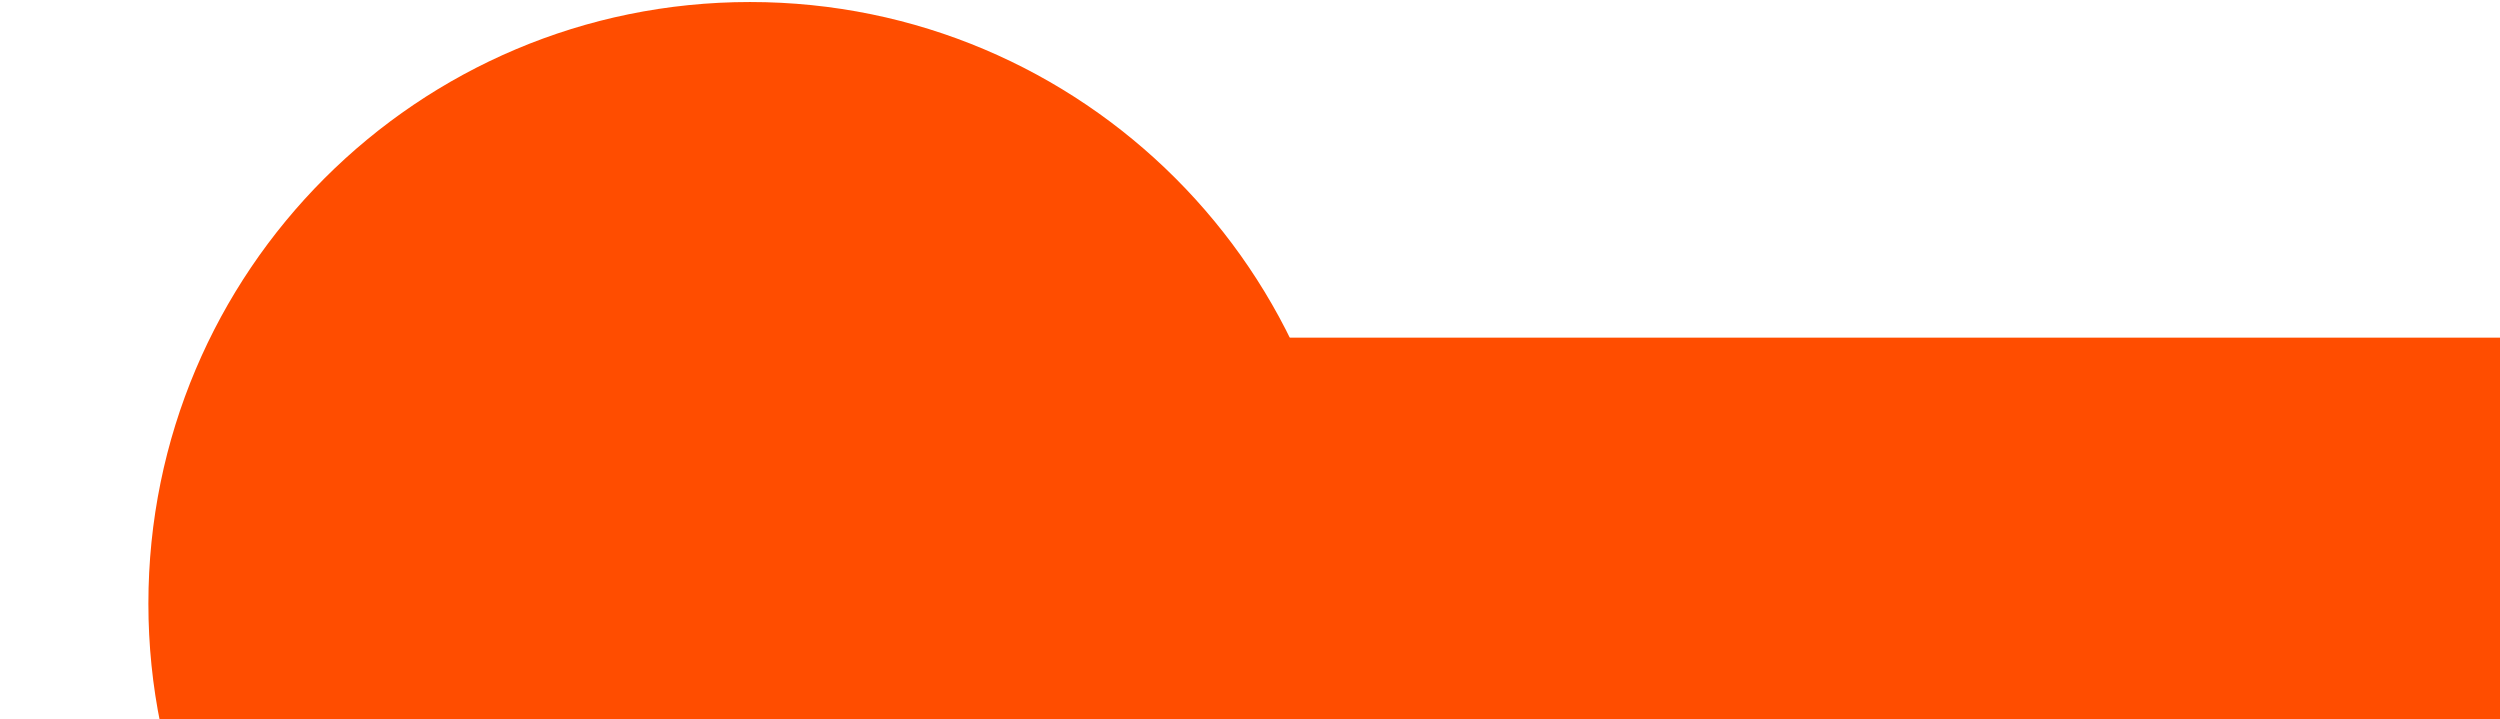
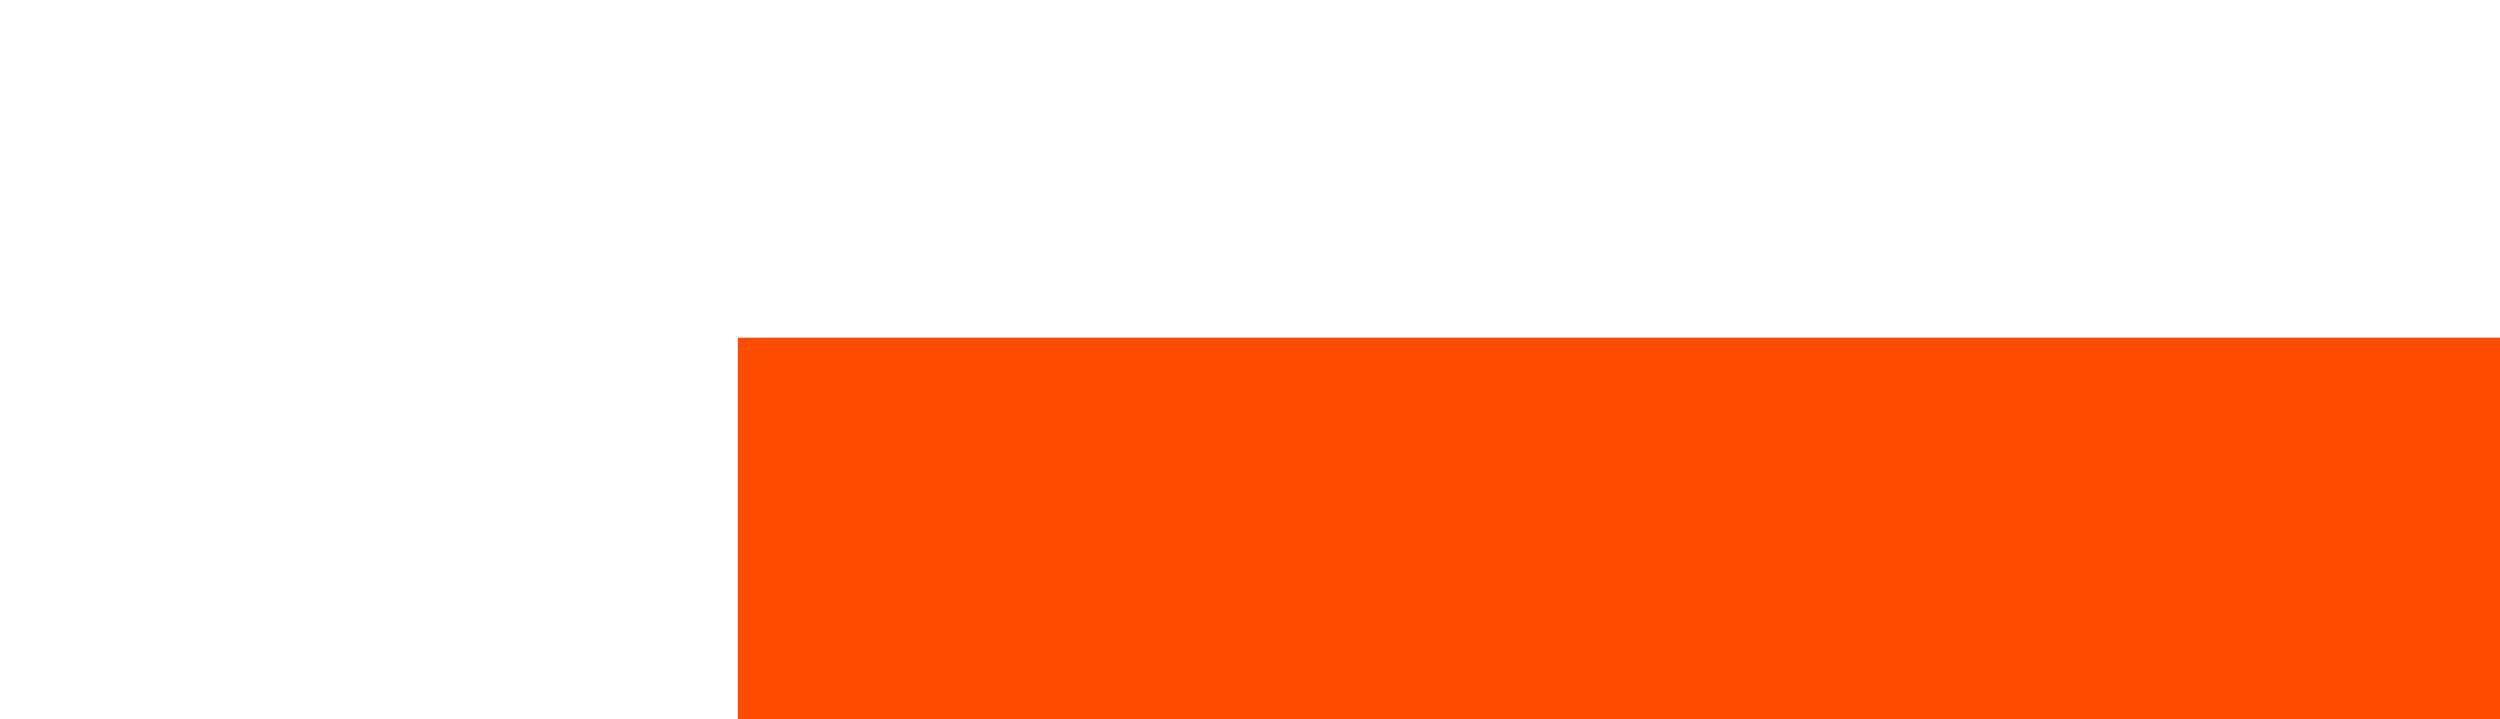
<svg xmlns="http://www.w3.org/2000/svg" width="775" height="223" viewBox="0 0 775 223" fill="none">
  <g clip-path="url(#clip0_132_31615)">
-     <path d="M232.504 373.634C335.507 373.634 419.008 290.133 419.008 187.13C419.008 84.127 335.507 0.626 232.504 0.626C129.501 0.626 46 84.127 46 187.13C46 290.133 129.501 373.634 232.504 373.634Z" fill="#FF4D00" />
    <path d="M934.975 104.671H228.705V269.588H934.975V104.671Z" fill="#FF4D00" />
  </g>
  <defs>
    <clipPath id="clip0_132_31615">
      <rect width="888.975" height="373.008" fill="white" transform="translate(0 0.626)" />
    </clipPath>
  </defs>
</svg>